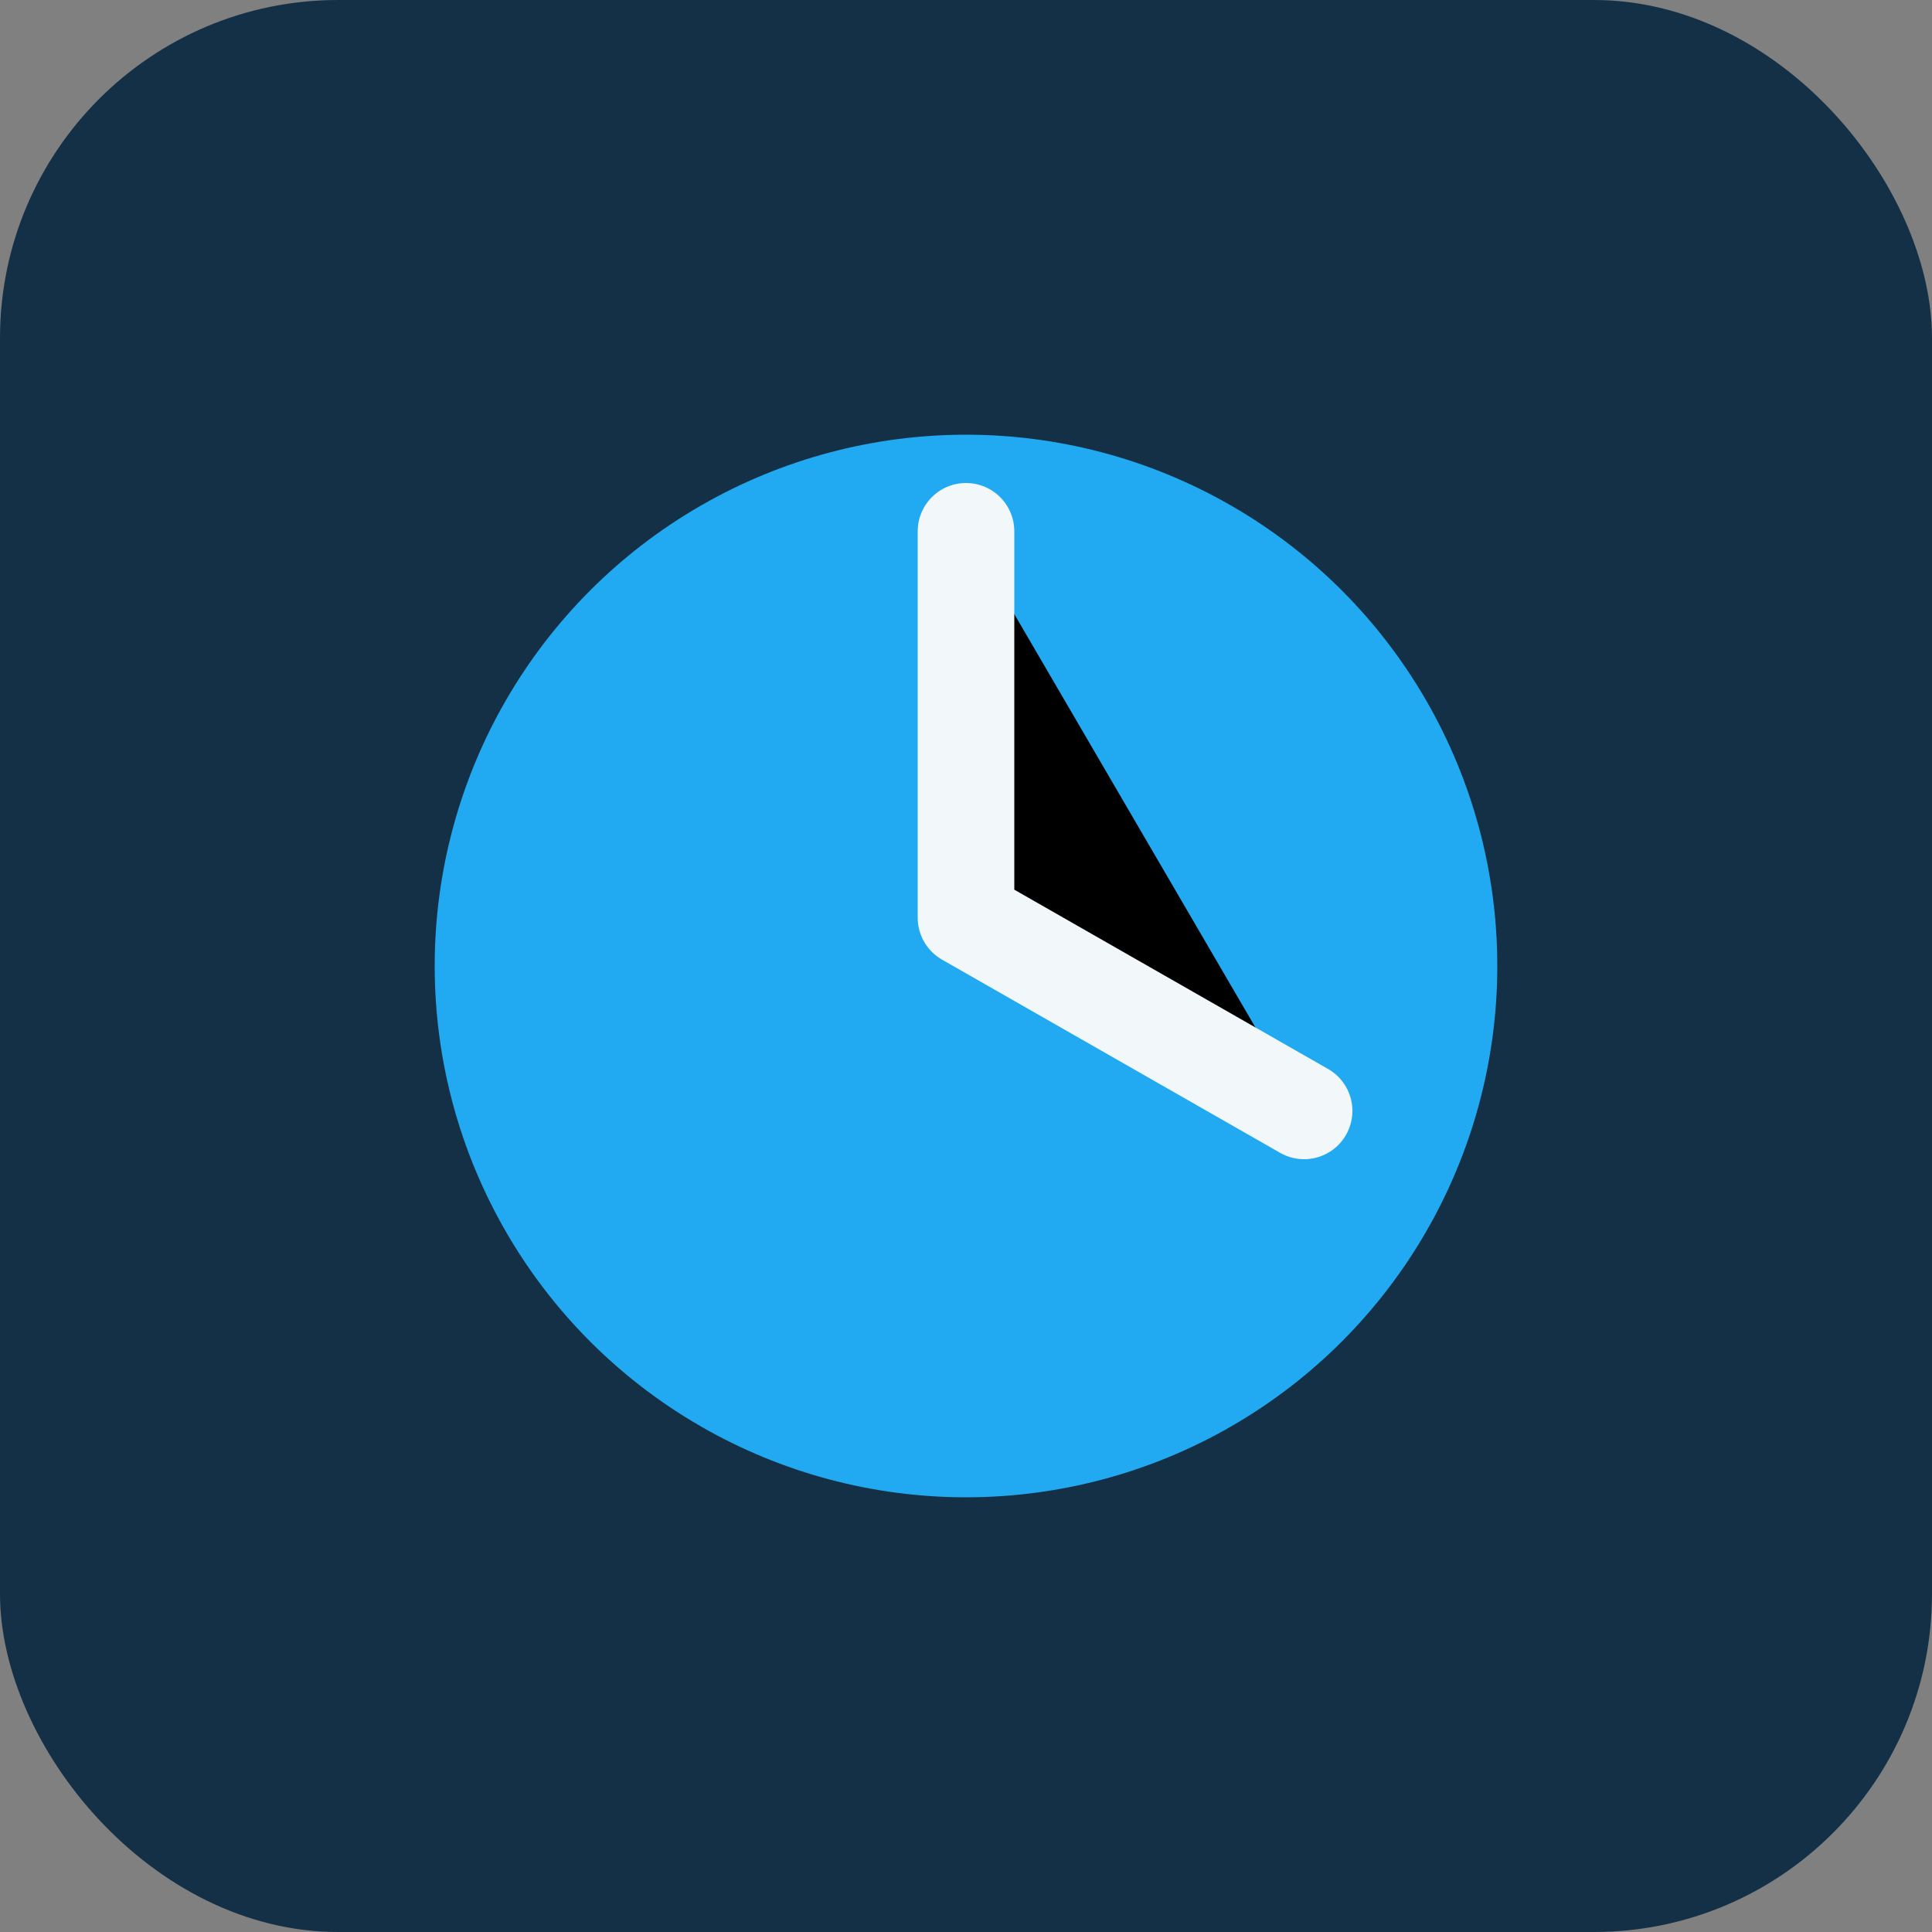
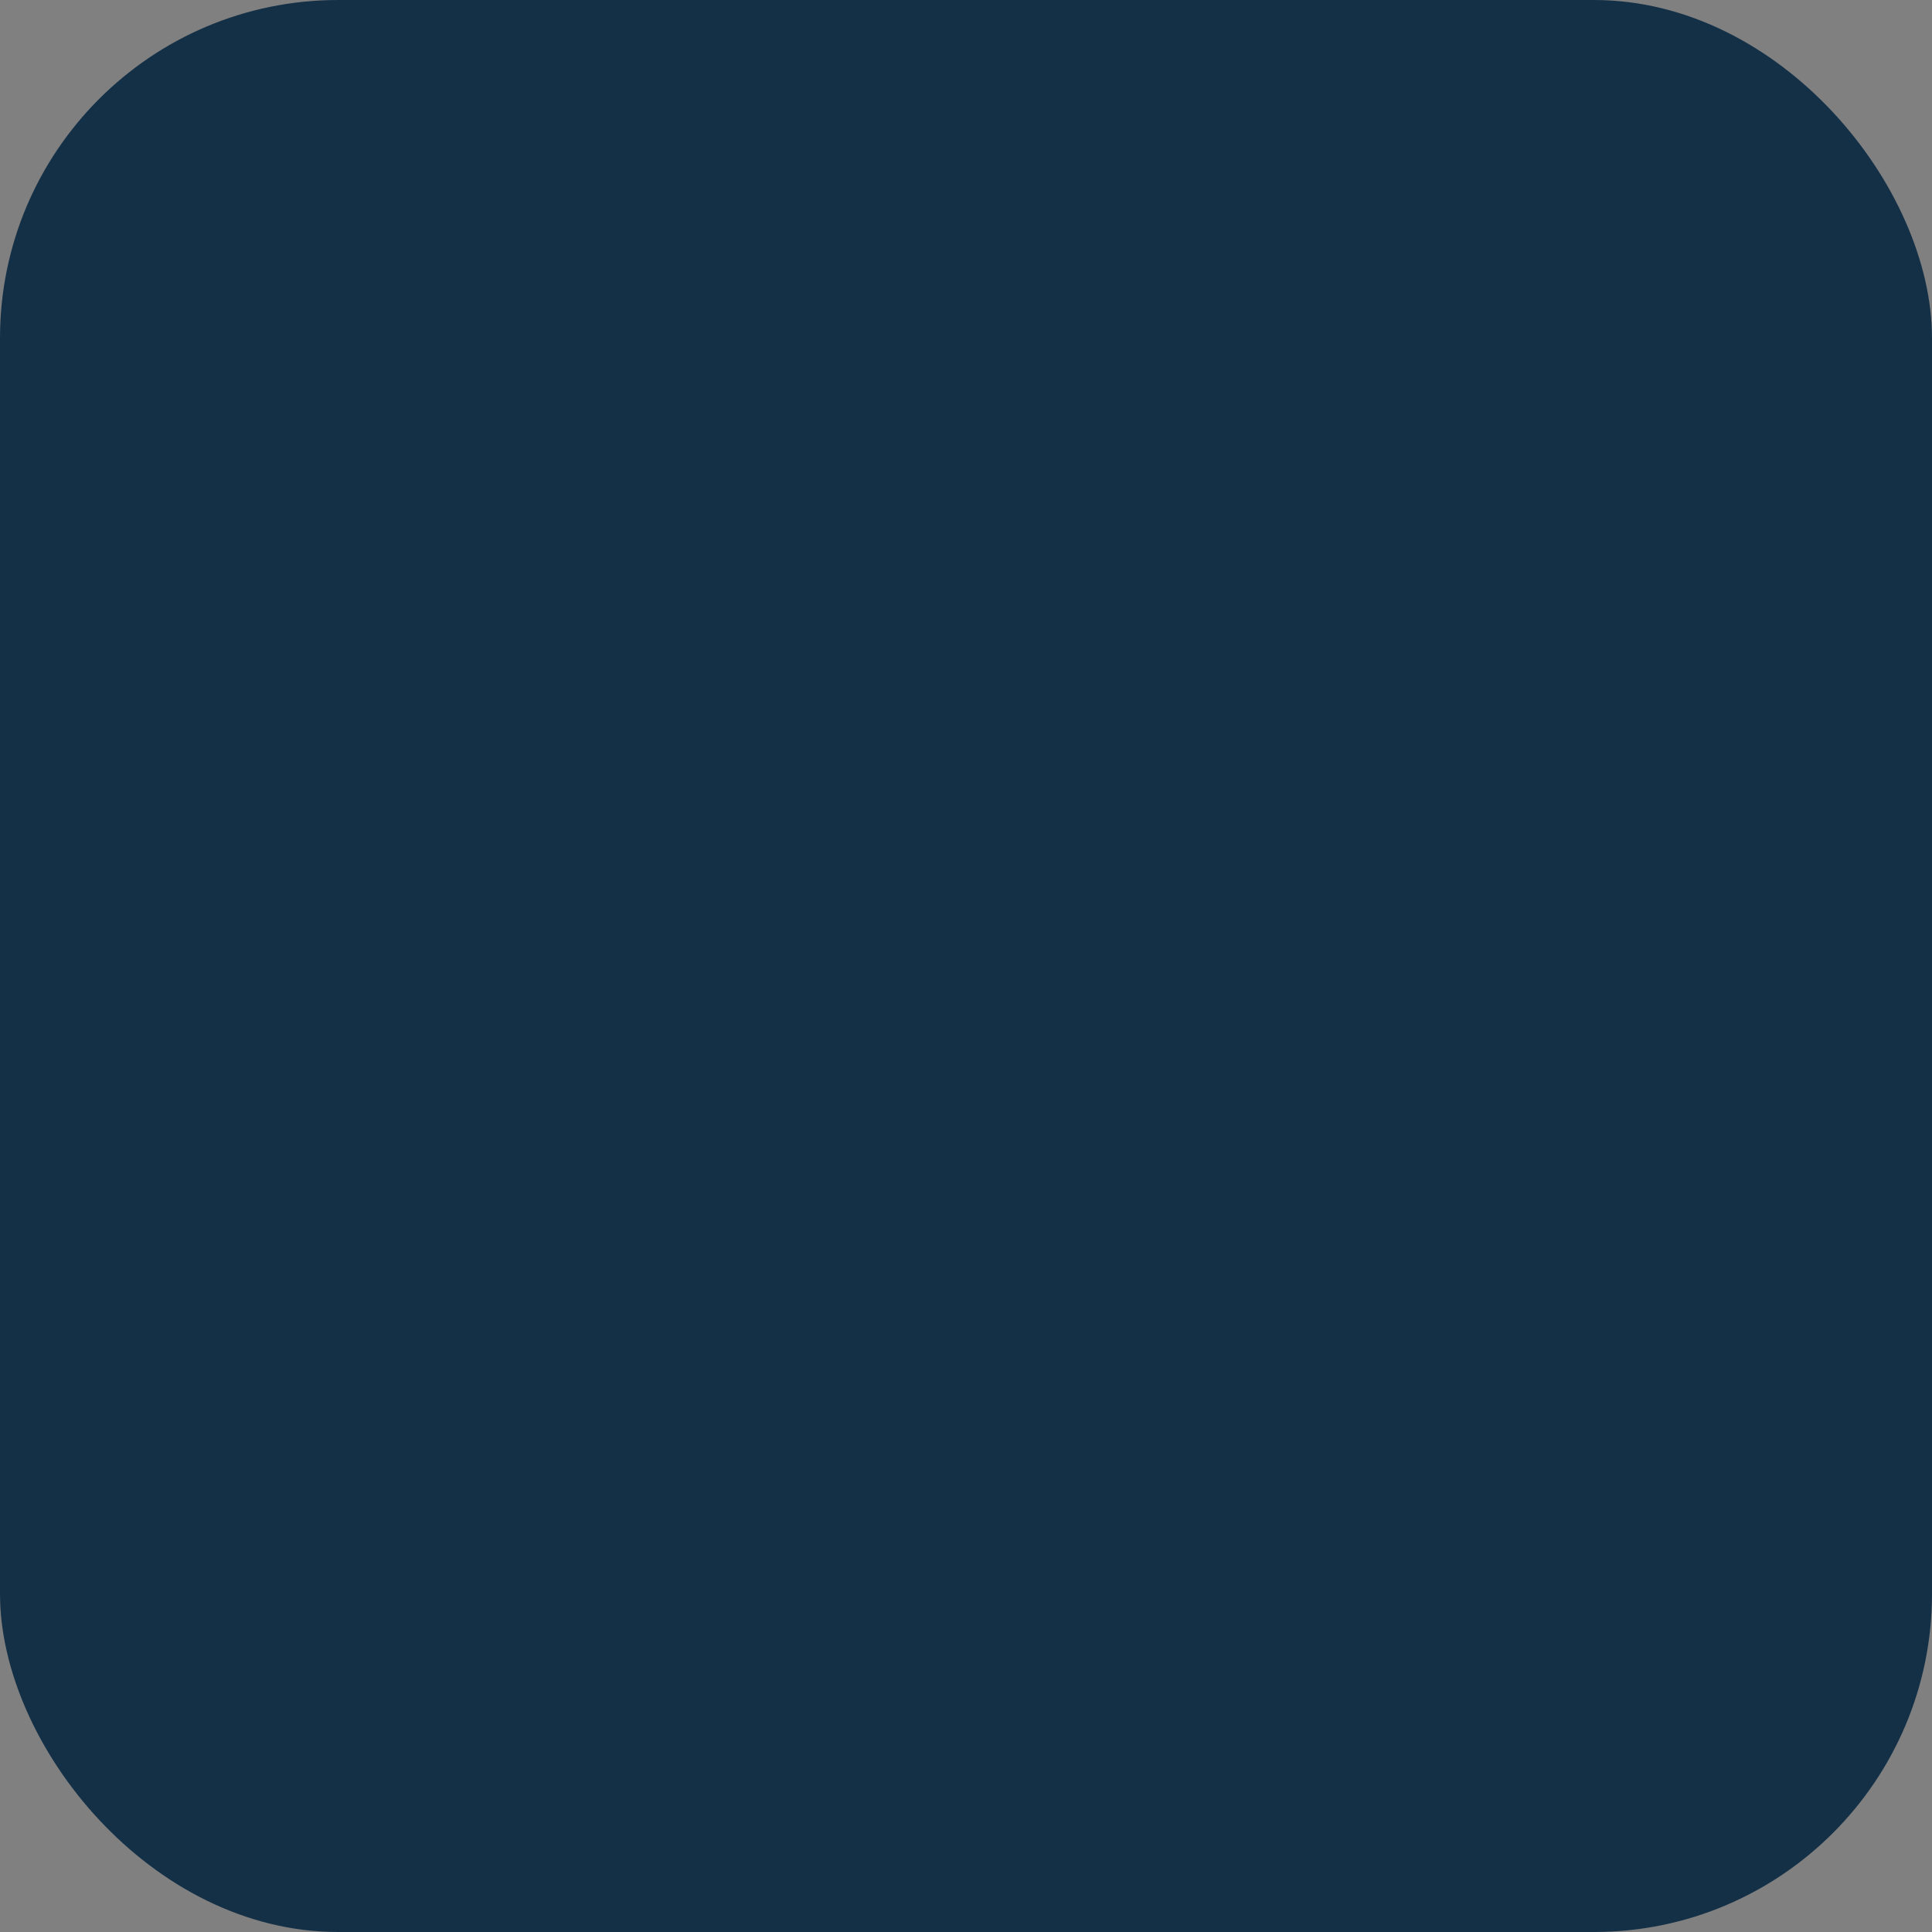
<svg xmlns="http://www.w3.org/2000/svg" width="40" height="40" viewBox="0 0 40 40">
  <rect x="0" y="0" width="40" height="40" fill="#808080" stroke="none" />
  <rect fill="#143047" rx="7" width="40" height="40" />
-   <circle fill="#21AAF1" cx="20" cy="20" r="11" />
-   <path d="M20 11v8l7 4" stroke="#F2F7FA" stroke-width="2" stroke-linecap="round" stroke-linejoin="round" />
</svg>